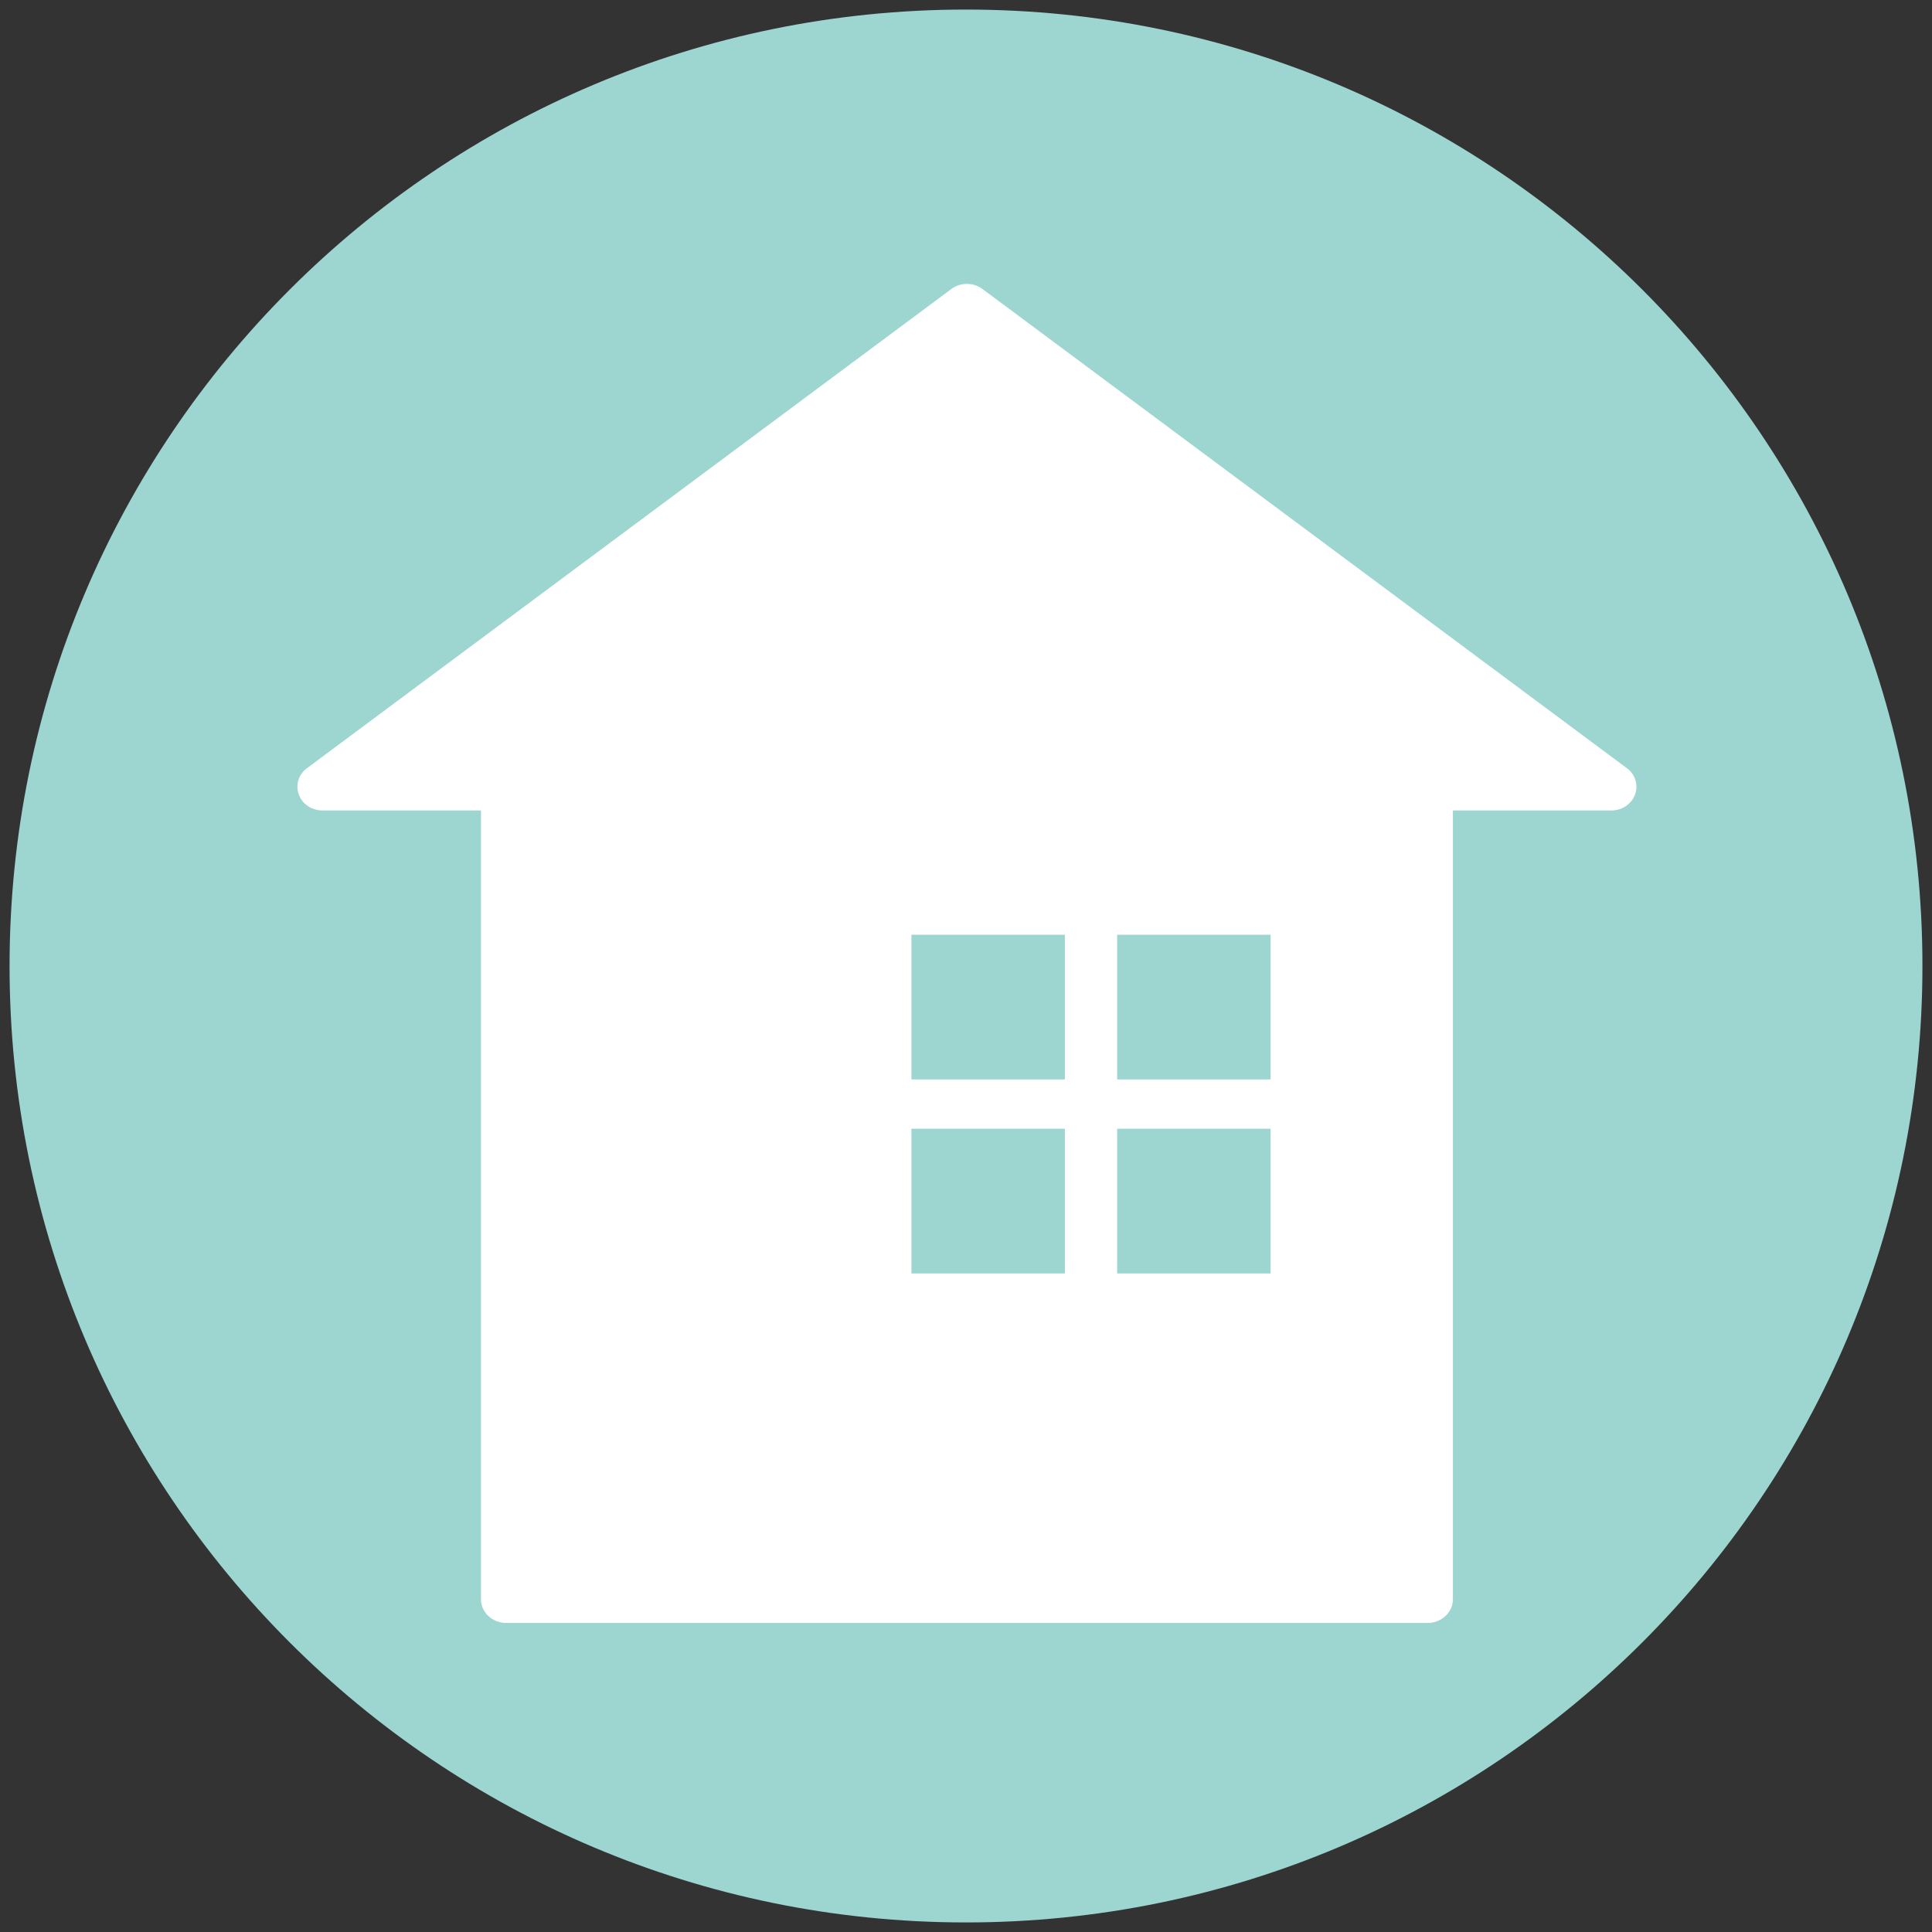
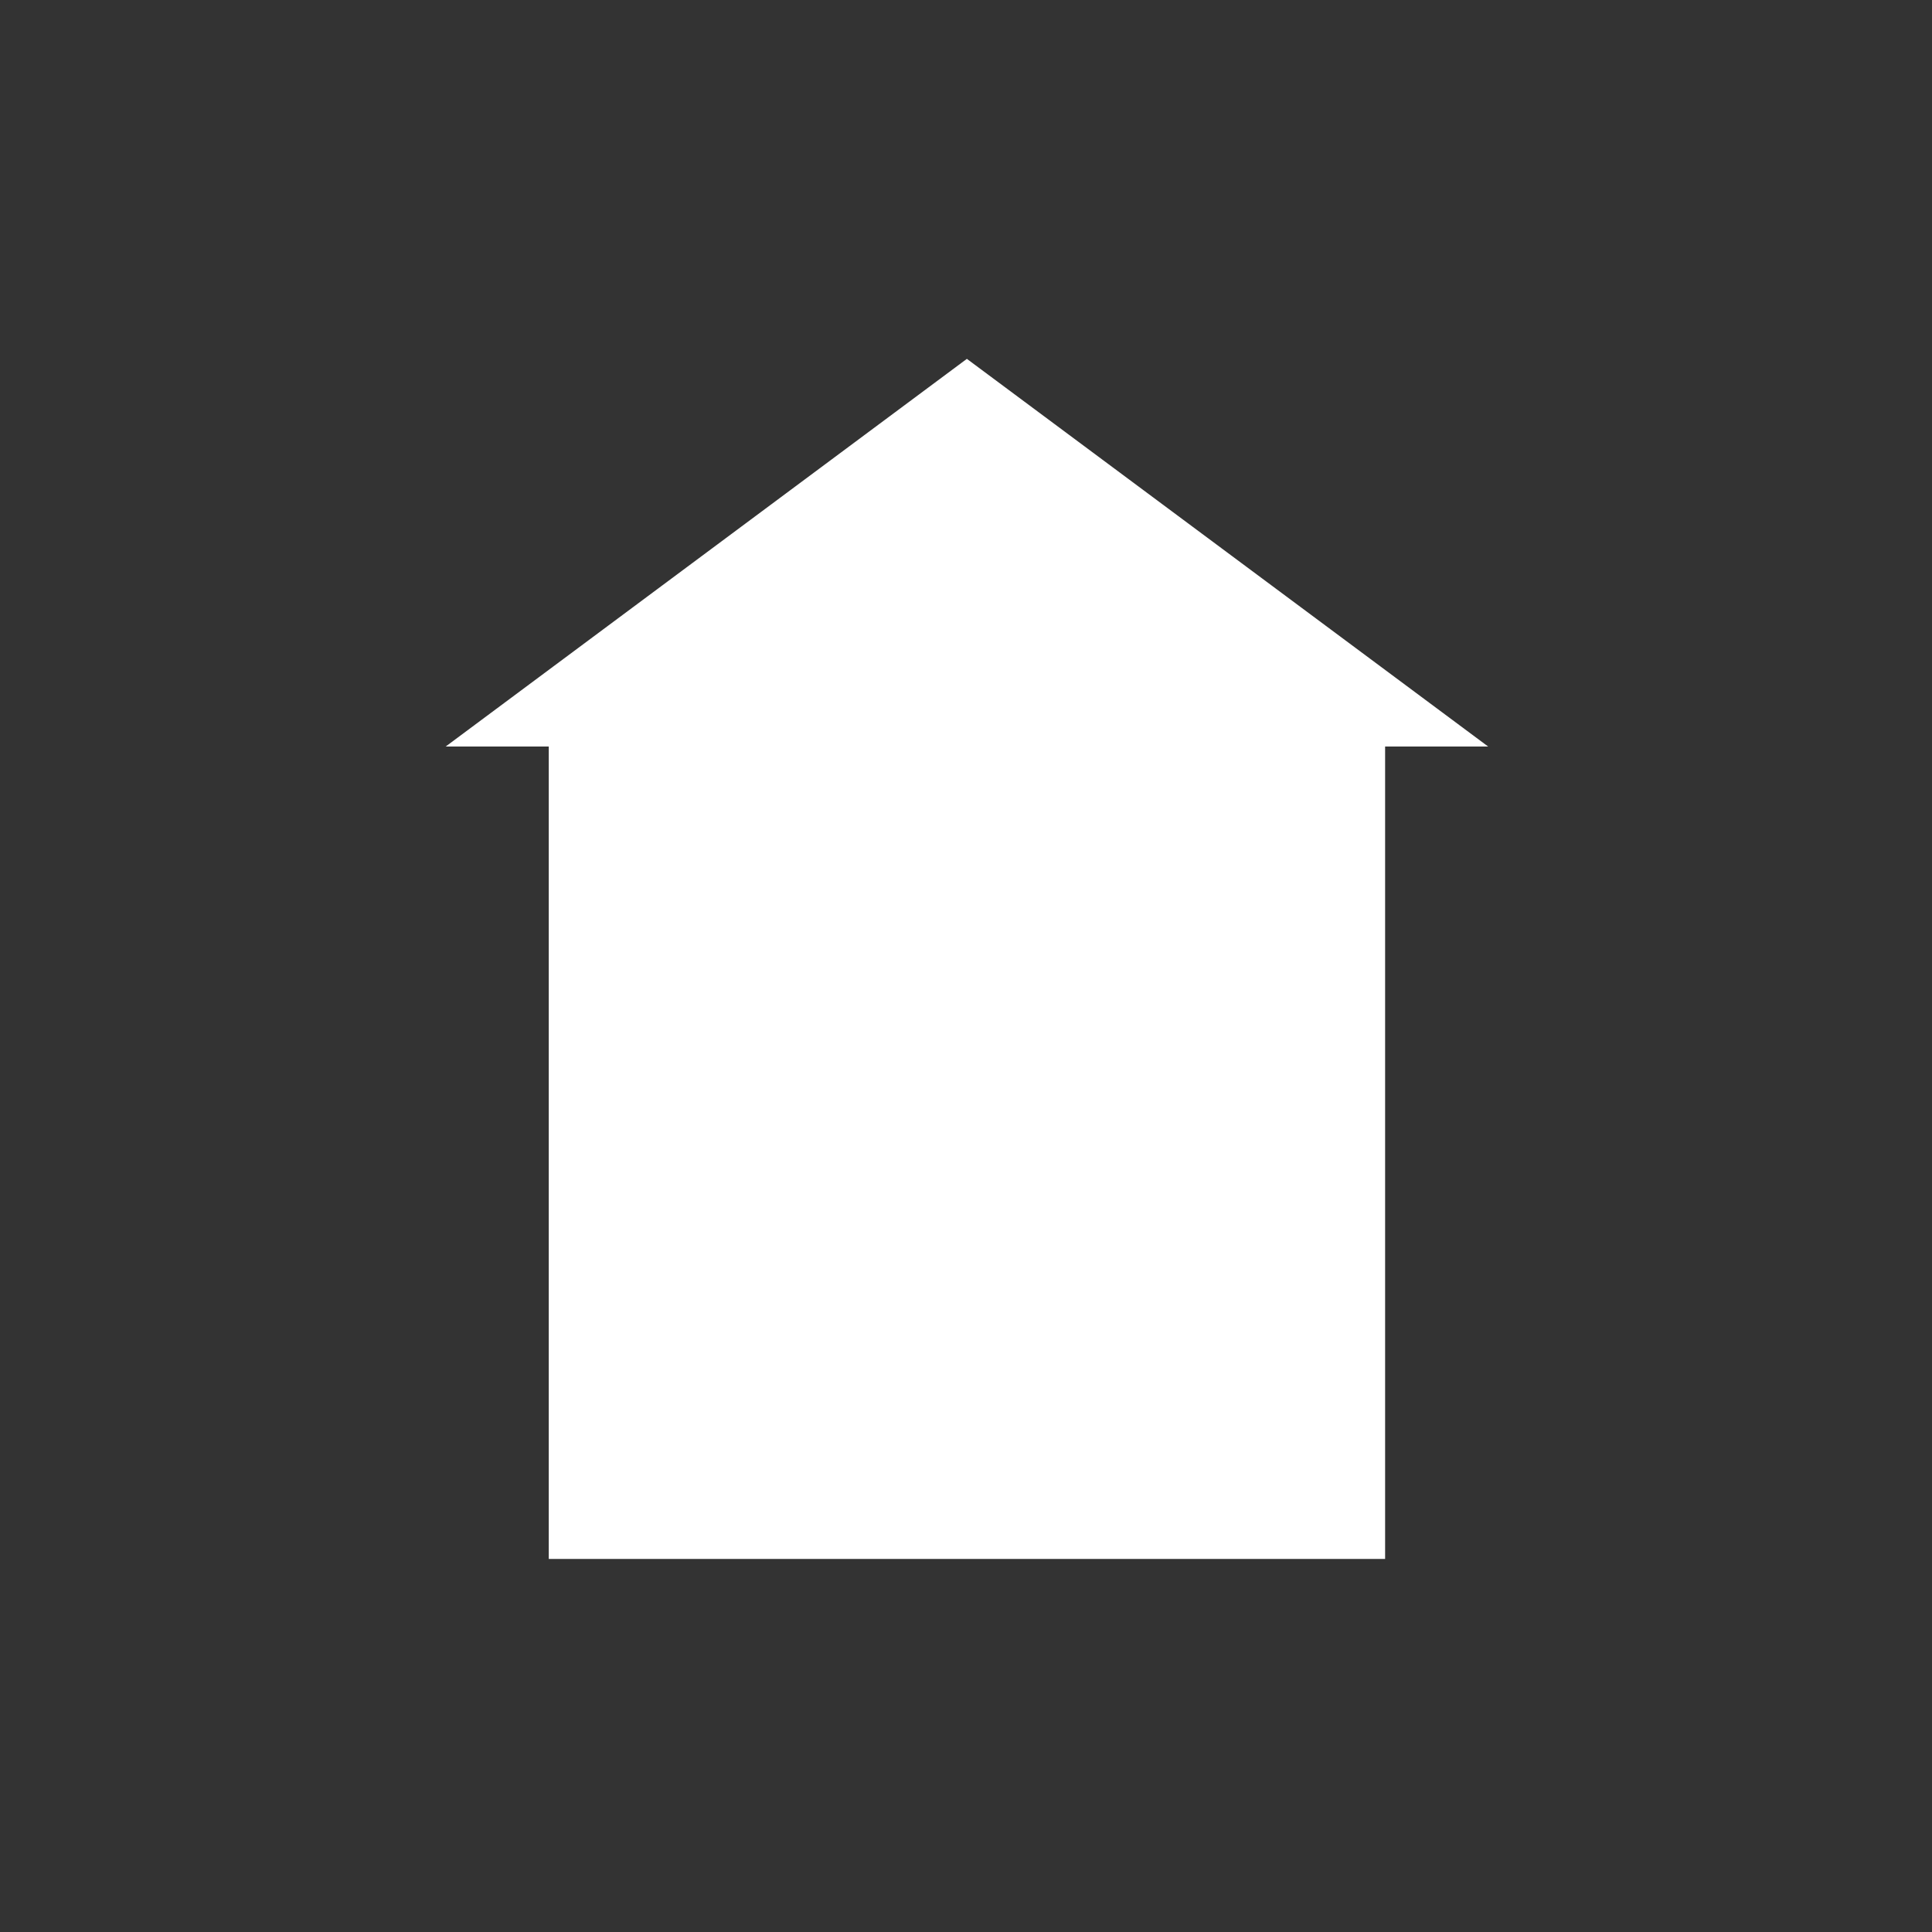
<svg xmlns="http://www.w3.org/2000/svg" width="50.5" height="50.5">
  <rect width="100%" height="100%" fill="#333333" stroke="none" />
-   <path fill="#9DD5D1" d="M25.25.25c13.81 0 25 11.19 25 25s-11.19 25-25 25-25-11.19-25-25 11.19-25 25-25z" />
-   <path fill="#FFF" d="M42.524 20.079L25.681 7.554a.677.677 0 0 0-.407-.133.681.681 0 0 0-.407.133L8.024 20.079a.597.597 0 0 0-.213.69c.091.249.34.416.62.416h4.141v20.616c0 .341.294.62.656.62H37.32c.361 0 .657-.278.657-.62V21.185h4.141c.28 0 .528-.167.62-.416a.598.598 0 0 0-.214-.69z" />
  <path fill="#FFF" d="M36.205 19.513v21.236H14.344V19.513H11.65L25.273 9.38l13.625 10.133z" />
-   <path fill="none" stroke="#FFF" d="M36.205 19.513v21.236H14.344V19.513H11.65L25.273 9.38l13.625 10.133z" />
  <g fill="#9DD5D1">
-     <path d="M23.823 24.433h4.011v3.782h-4.011zM29.201 24.433h4.011v3.782h-4.011zM23.823 29.504h4.011v3.782h-4.011zM29.201 29.504h4.011v3.782h-4.011z" />
-   </g>
+     </g>
</svg>